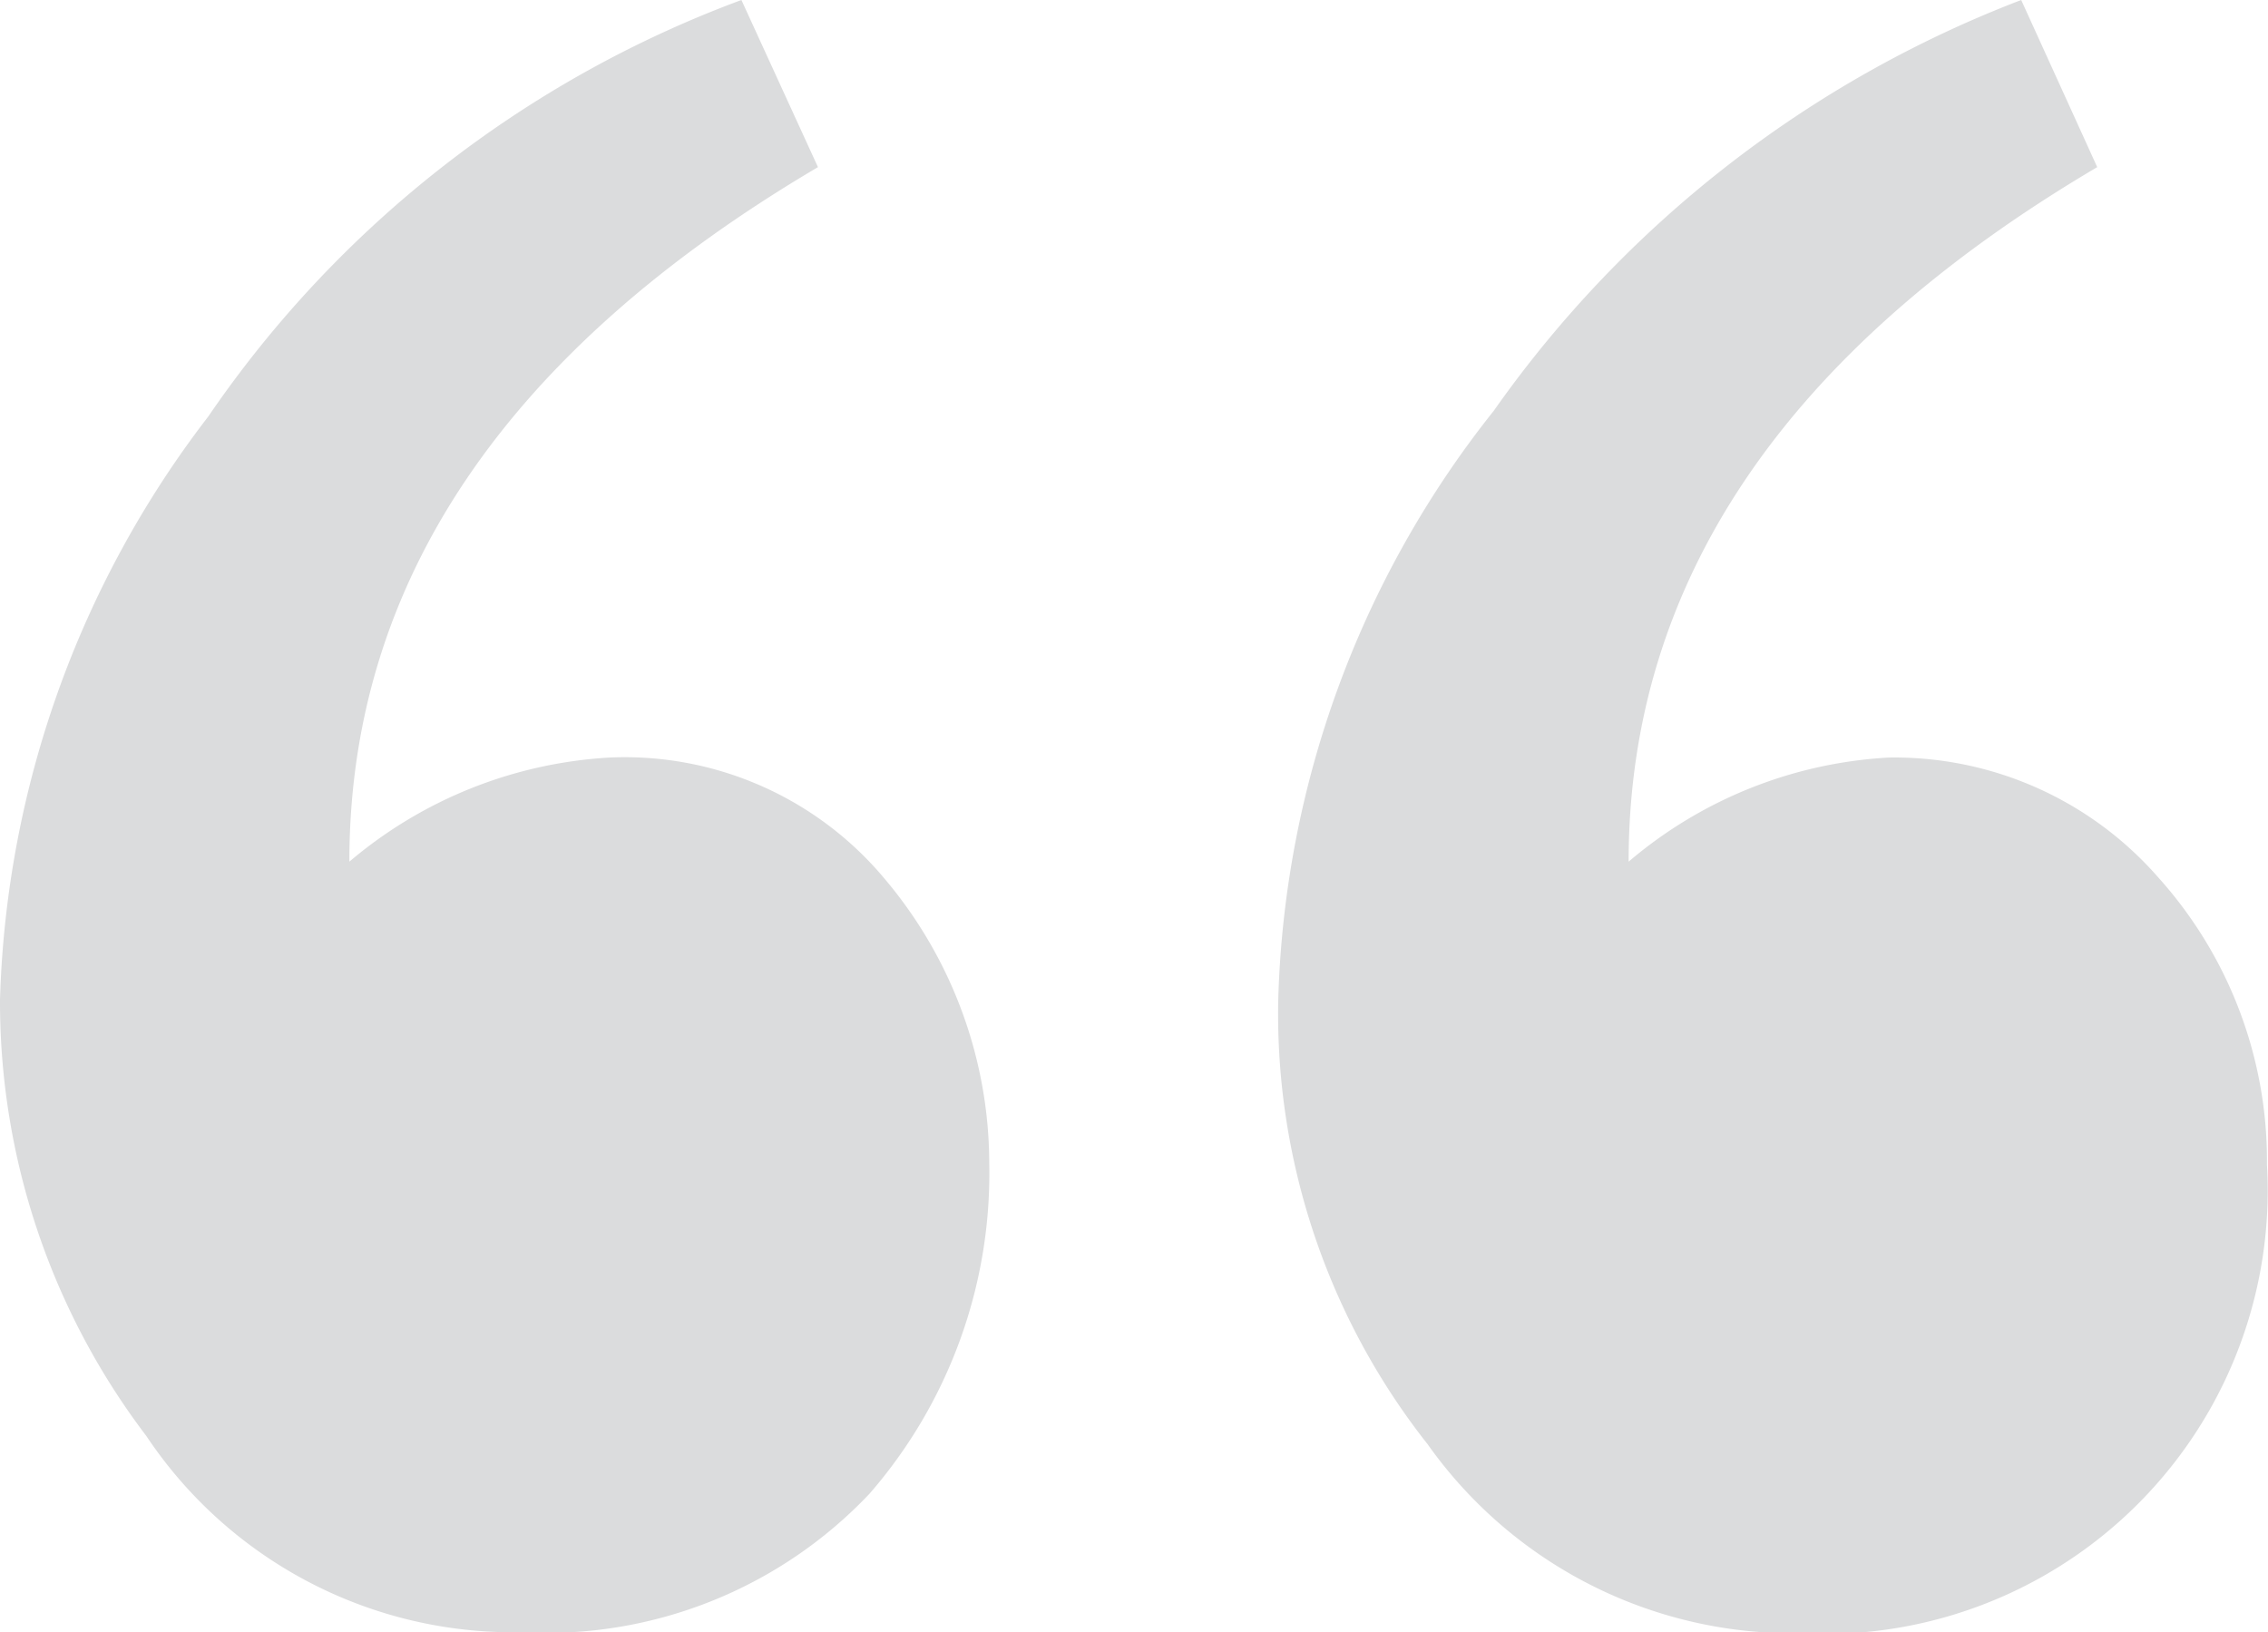
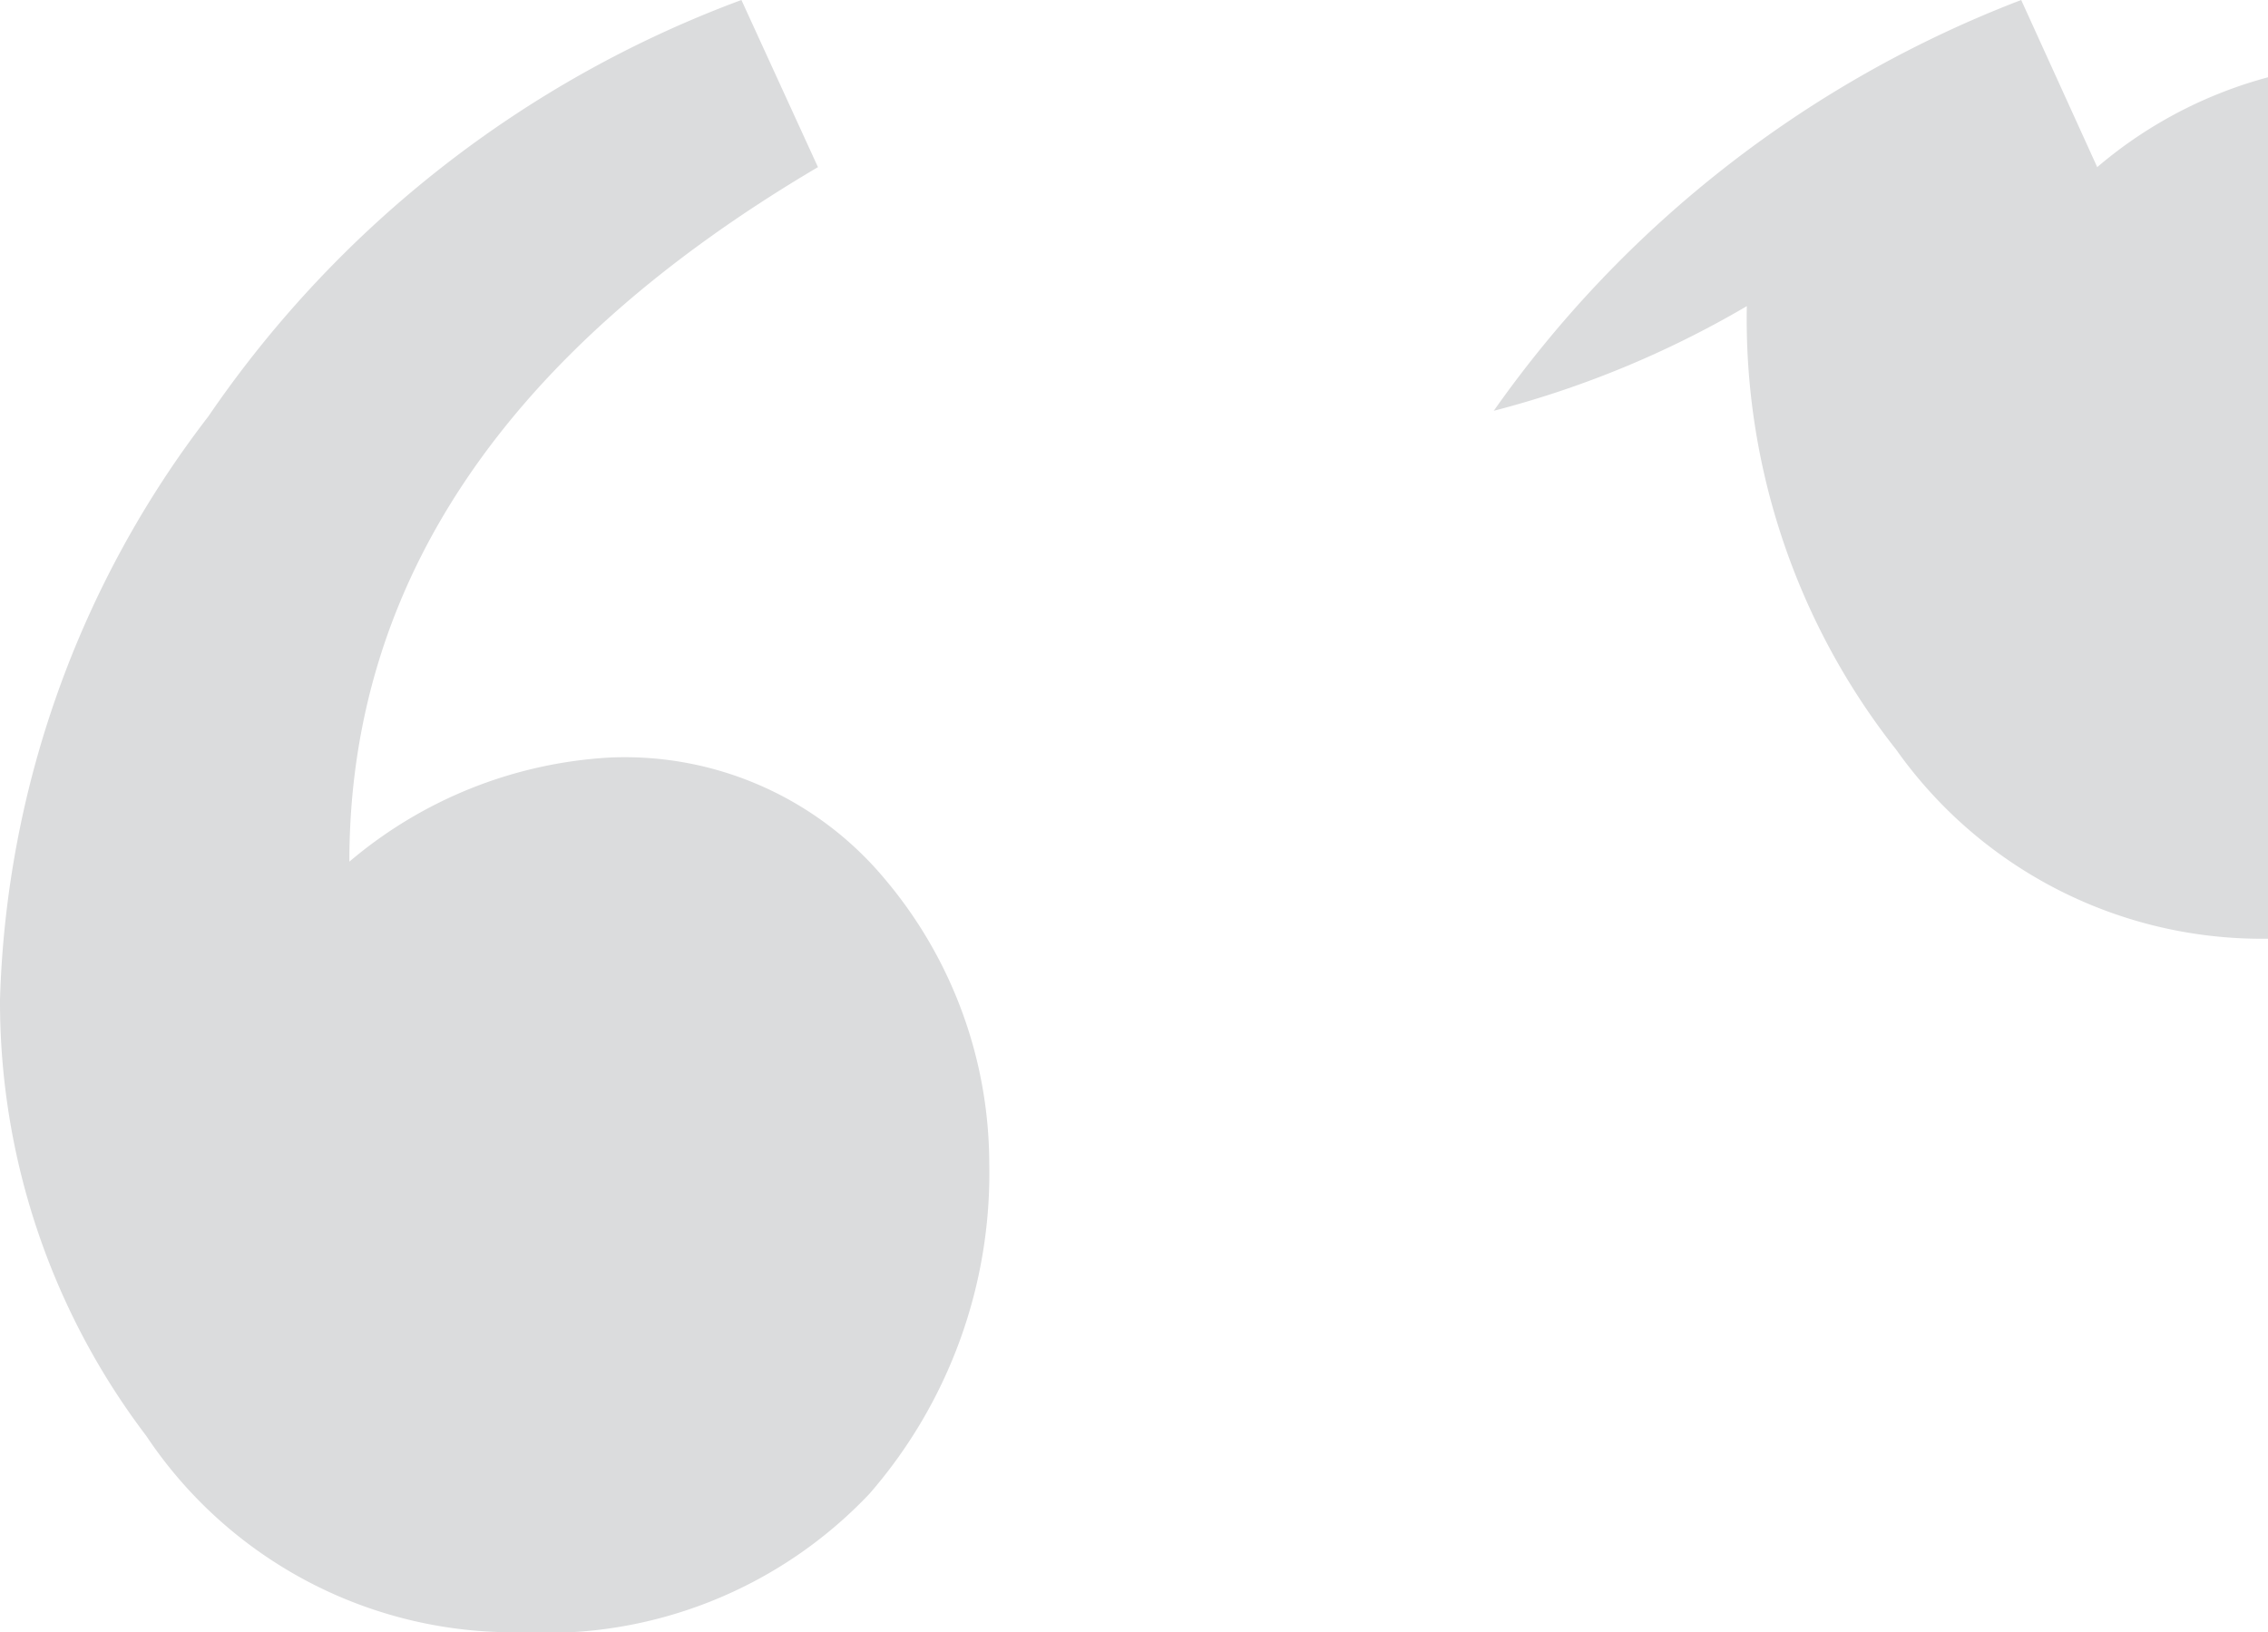
<svg xmlns="http://www.w3.org/2000/svg" viewBox="0 0 43.56 31.35">
  <defs>
    <style>.cls-1{fill:#dbdcdd;}</style>
  </defs>
  <g id="Layer_2" data-name="Layer 2">
    <g id="Layer_1-2" data-name="Layer 1">
-       <path class="cls-1" d="M14.24,0l1.47,3.21q-9,5.31-9,13.34a8.46,8.46,0,0,1,5-2A6.5,6.5,0,0,1,17,16.89a8.49,8.49,0,0,1,2,5.45,9.38,9.38,0,0,1-2.3,6.35A8.55,8.55,0,0,1,10,31.35a8.47,8.47,0,0,1-7.19-3.77A13.78,13.78,0,0,1,0,19.2,19.27,19.27,0,0,1,4,8,21.4,21.4,0,0,1,14.24,0ZM38.82,0l1.46,3.21q-9,5.31-9,13.34a8.41,8.41,0,0,1,5-2,6.73,6.73,0,0,1,5.17,2.3,8.14,8.14,0,0,1,2.09,5.52,8.52,8.52,0,0,1-9,9,8.6,8.6,0,0,1-7.12-3.63,13.35,13.35,0,0,1-2.87-8.52A19,19,0,0,1,28.69,7.89,22,22,0,0,1,38.82,0Z" />
+       <path class="cls-1" d="M14.24,0l1.47,3.21q-9,5.31-9,13.34a8.46,8.46,0,0,1,5-2A6.5,6.5,0,0,1,17,16.89a8.49,8.49,0,0,1,2,5.45,9.38,9.38,0,0,1-2.3,6.35A8.55,8.55,0,0,1,10,31.35a8.47,8.47,0,0,1-7.19-3.77A13.78,13.78,0,0,1,0,19.2,19.27,19.27,0,0,1,4,8,21.4,21.4,0,0,1,14.24,0ZM38.82,0l1.46,3.21a8.41,8.41,0,0,1,5-2,6.73,6.73,0,0,1,5.17,2.3,8.14,8.14,0,0,1,2.09,5.52,8.52,8.52,0,0,1-9,9,8.6,8.6,0,0,1-7.12-3.63,13.35,13.35,0,0,1-2.87-8.52A19,19,0,0,1,28.69,7.89,22,22,0,0,1,38.82,0Z" />
    </g>
  </g>
</svg>